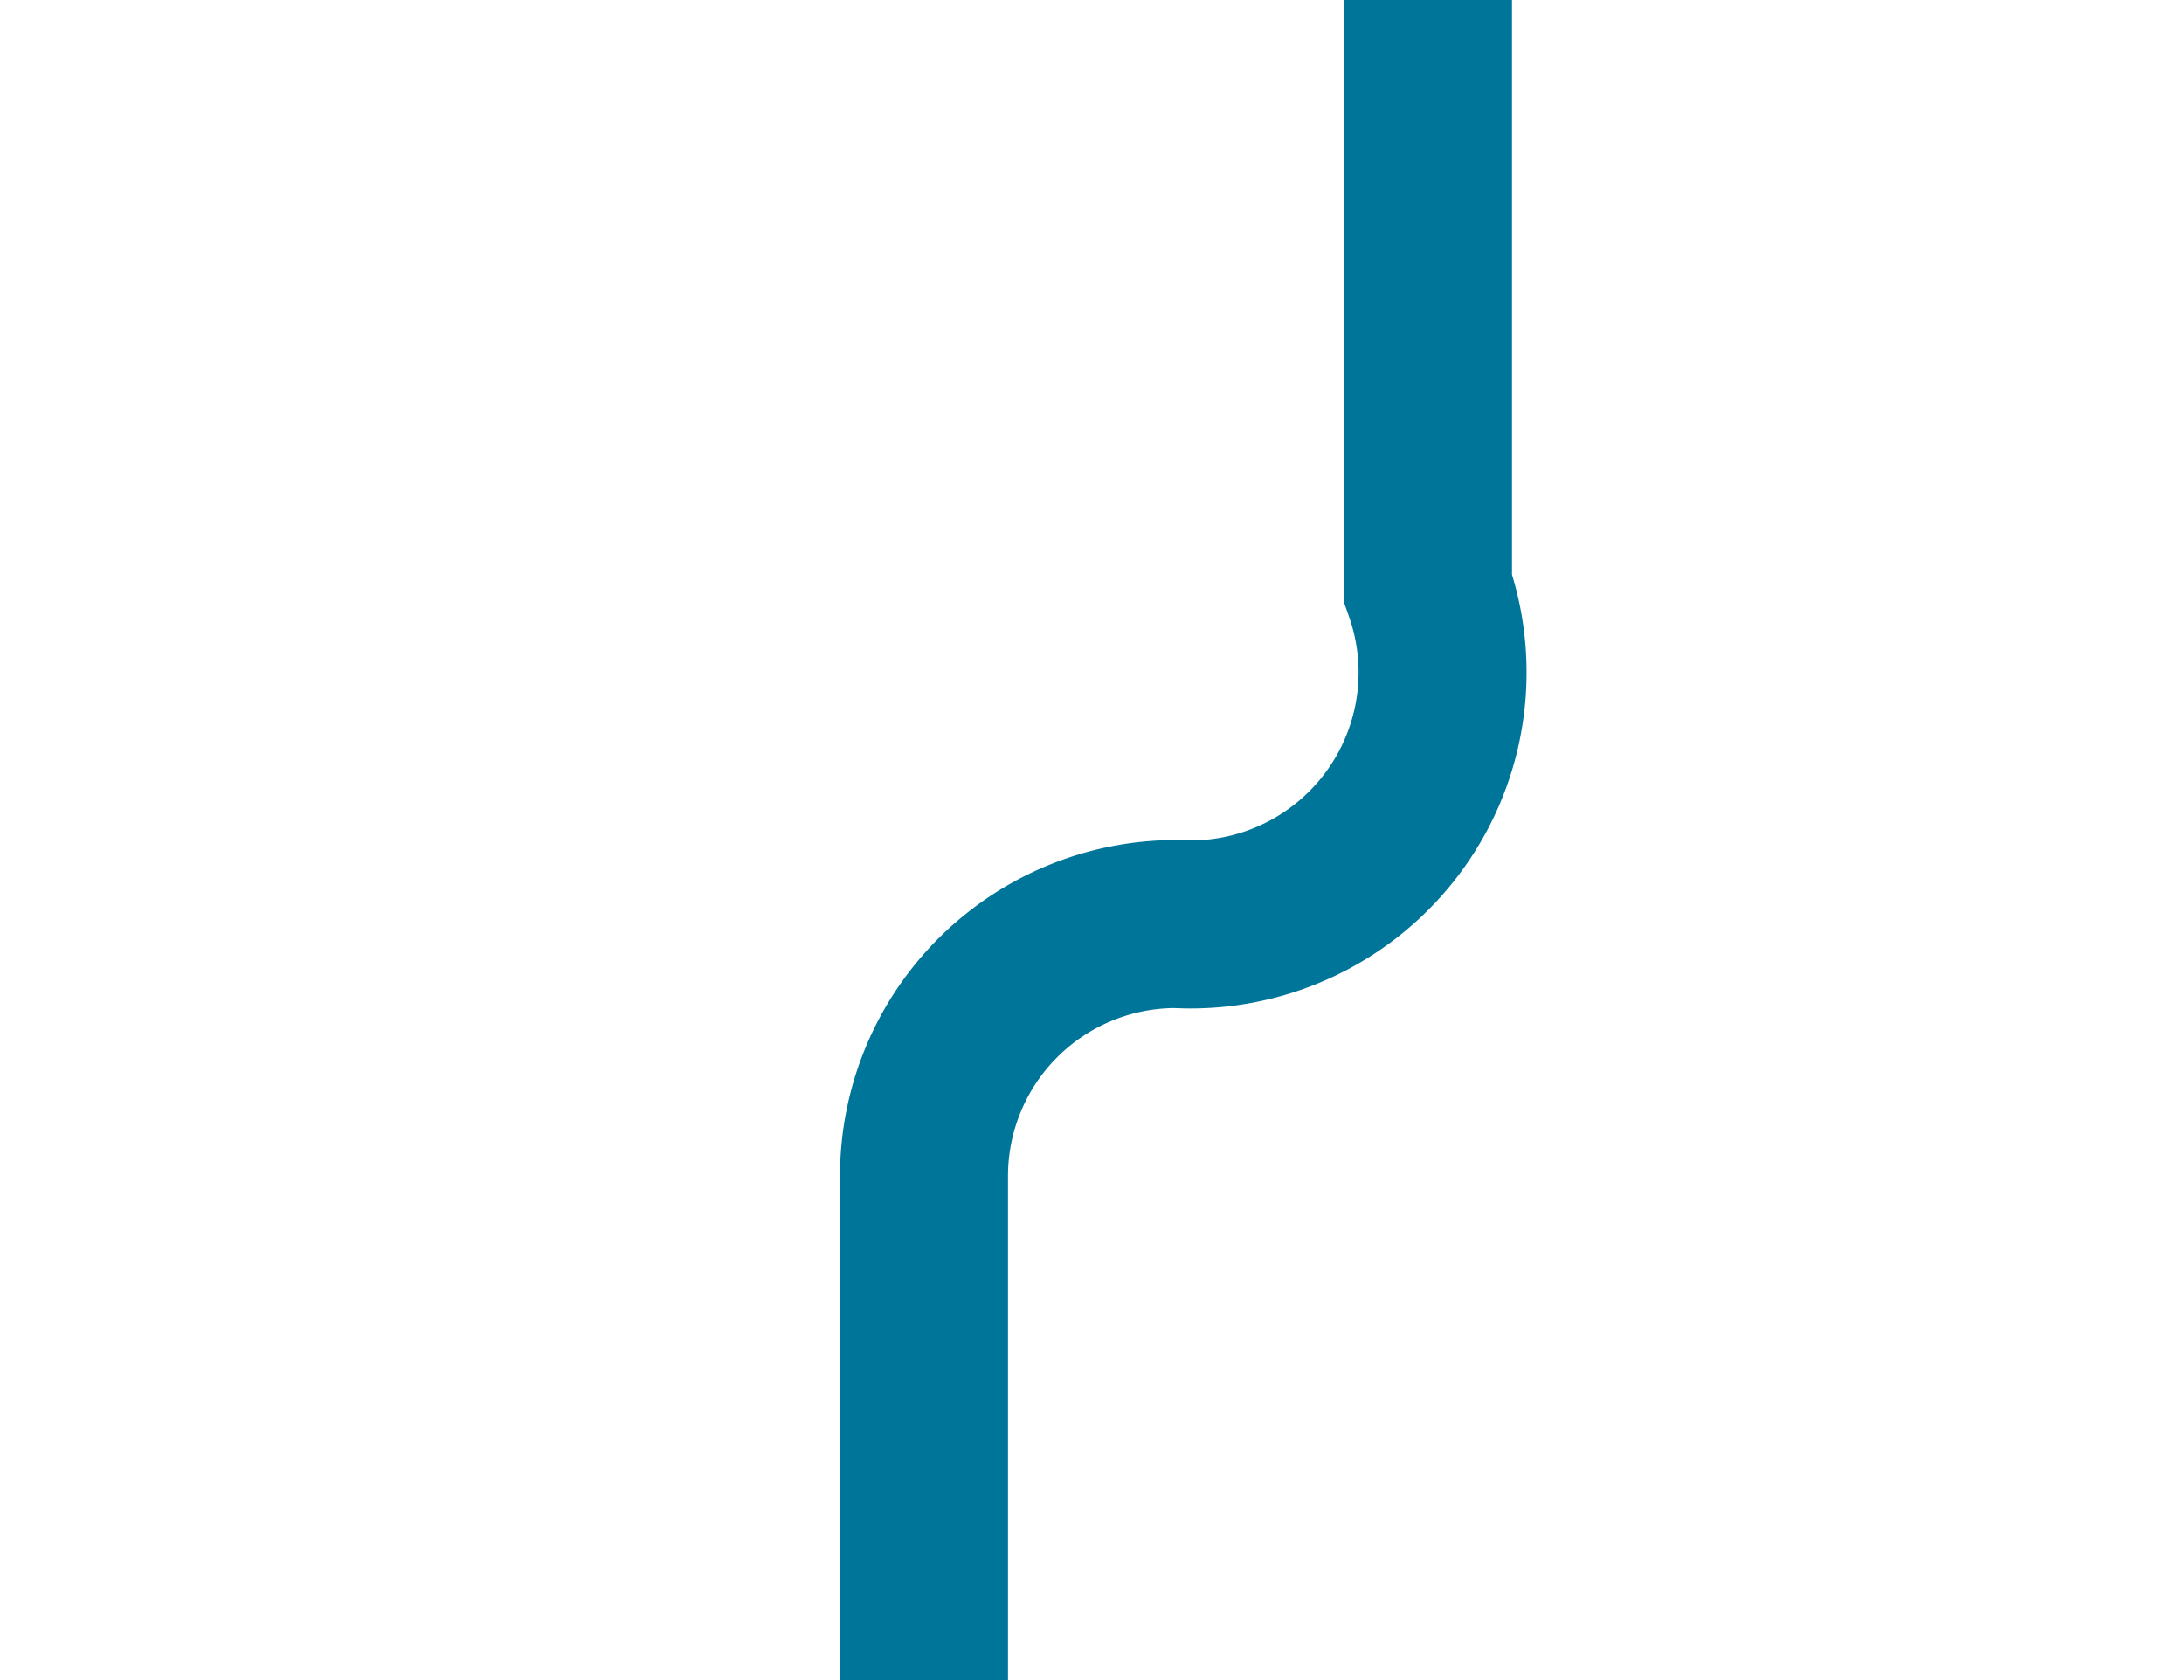
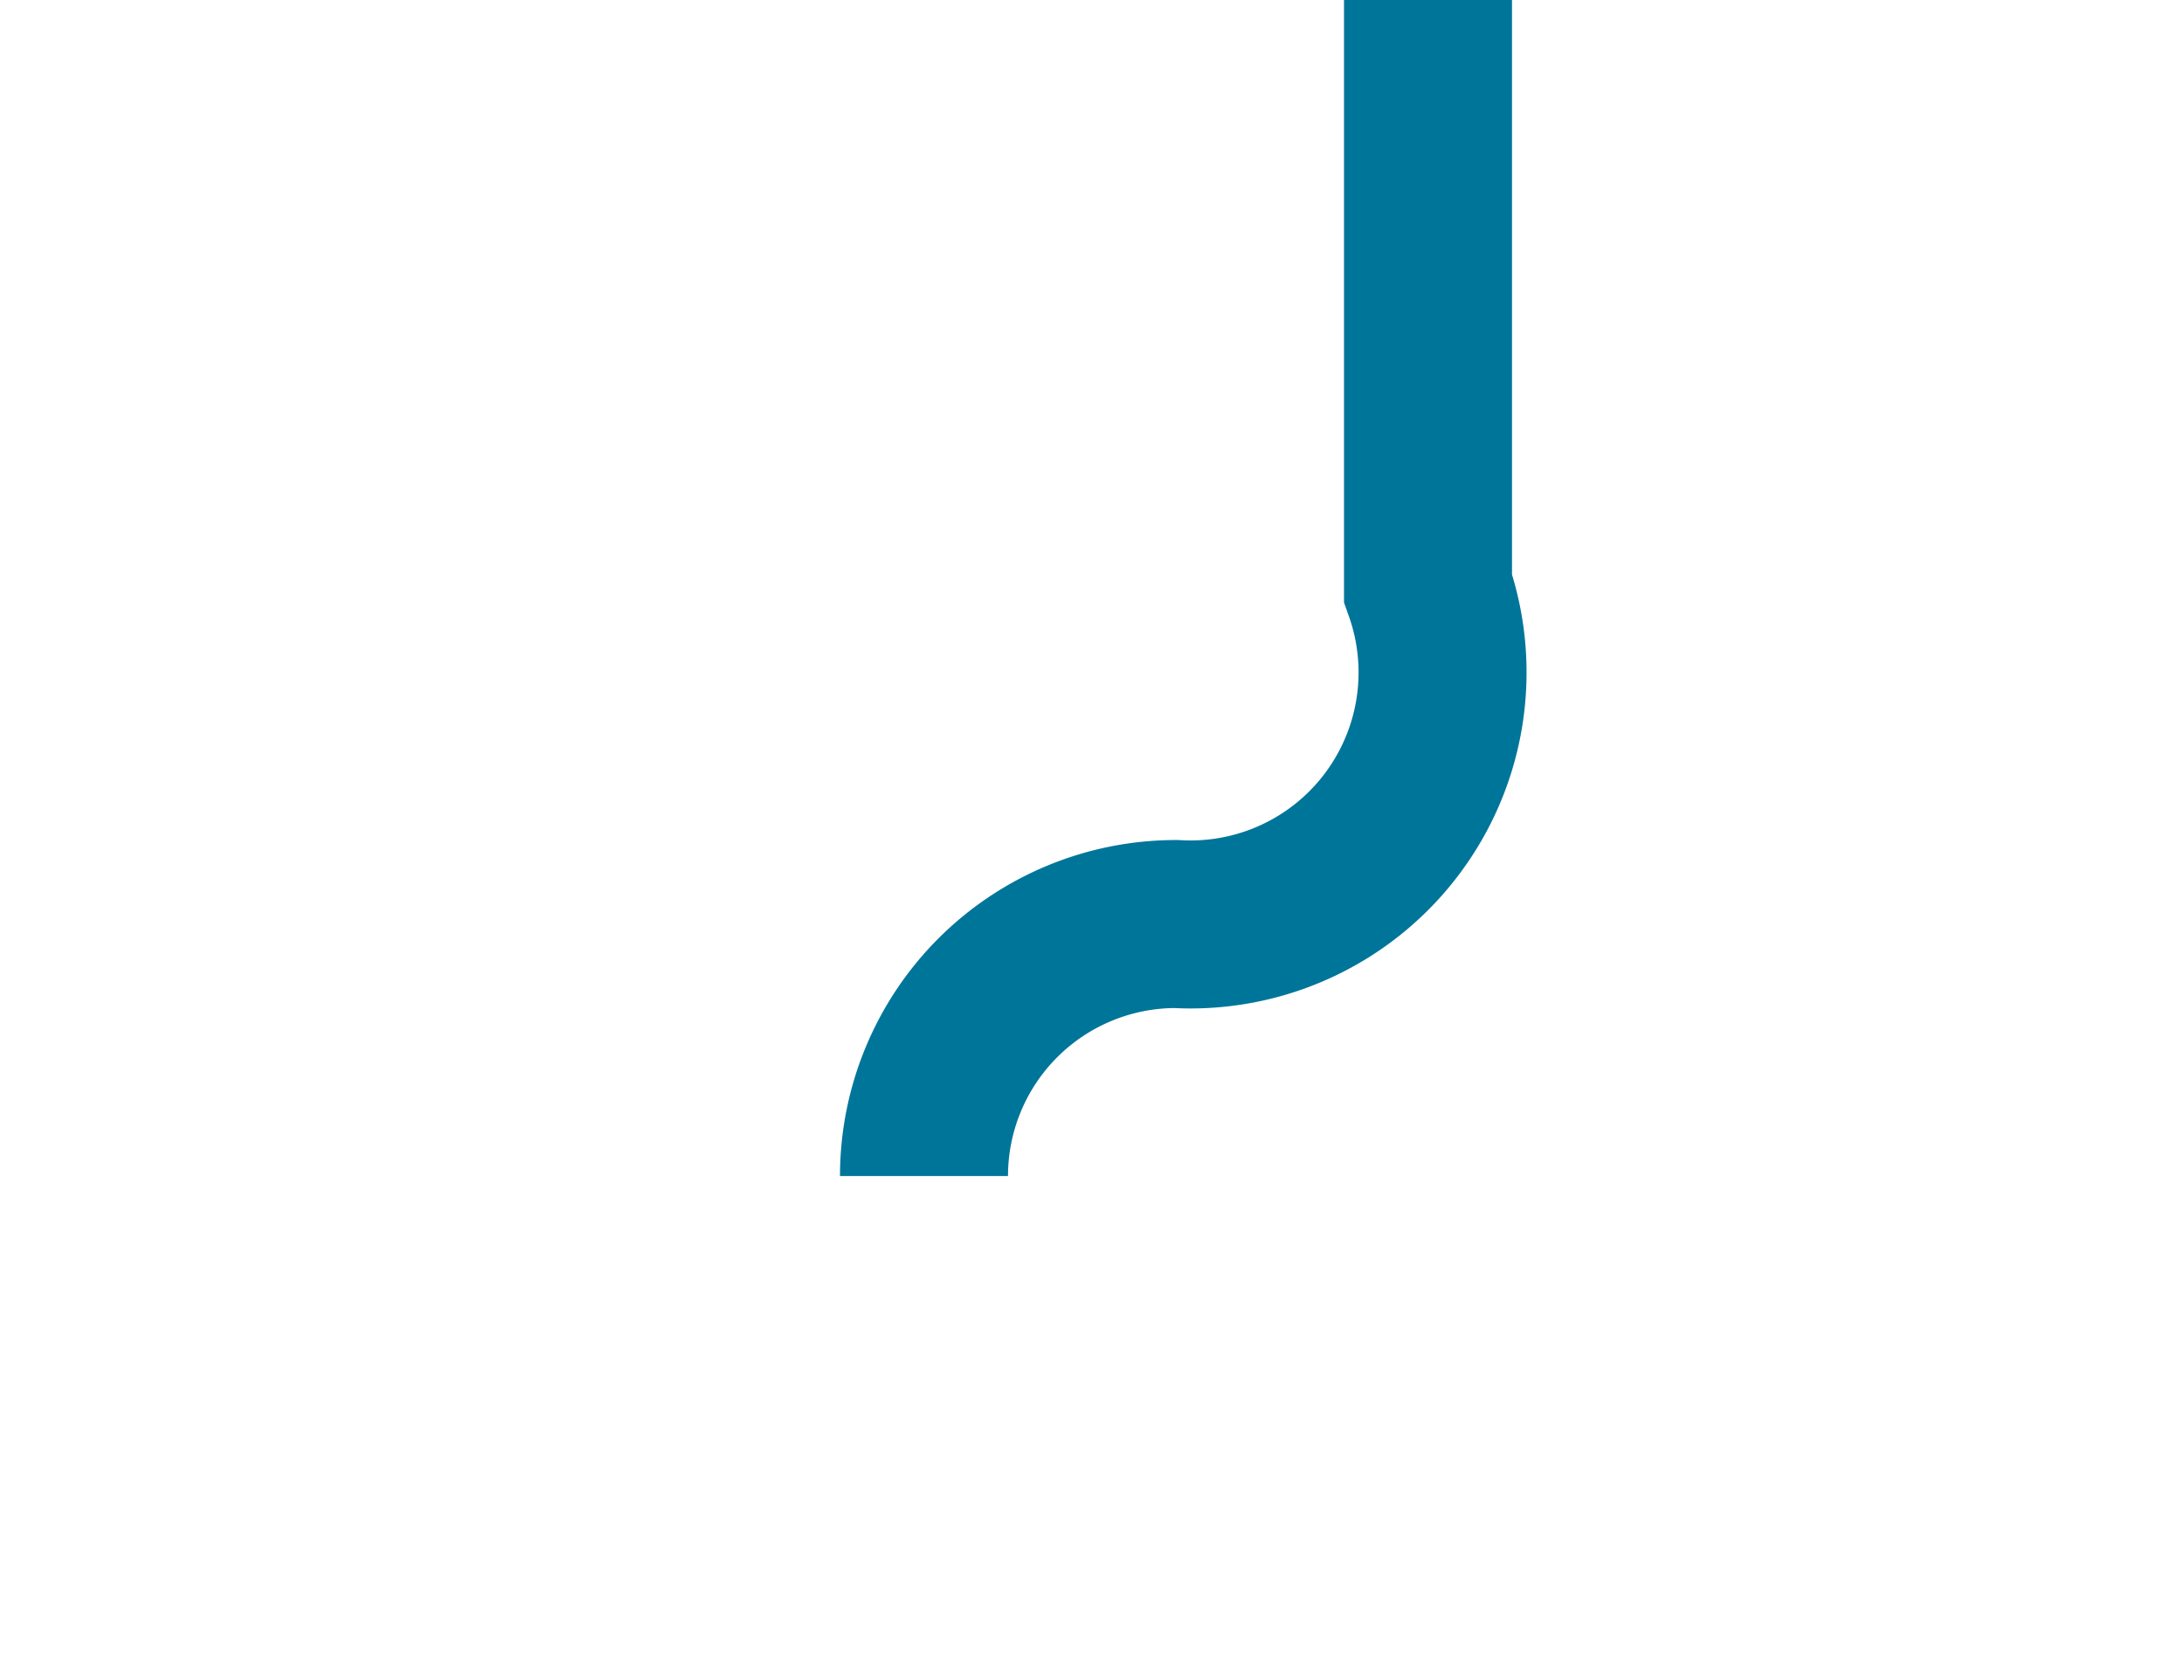
<svg xmlns="http://www.w3.org/2000/svg" version="1.1" width="13px" height="10px" preserveAspectRatio="xMinYMid meet" viewBox="929 485  13 8">
-   <path d="M 937.5 467  L 937.5 487.5  A 1.5 1.5 0 0 1 936 489.5 A 1.5 1.5 0 0 0 934.5 491 L 934.5 511  " stroke-width="1" stroke="#00759a" fill="none" />
+   <path d="M 937.5 467  L 937.5 487.5  A 1.5 1.5 0 0 1 936 489.5 A 1.5 1.5 0 0 0 934.5 491 " stroke-width="1" stroke="#00759a" fill="none" />
</svg>